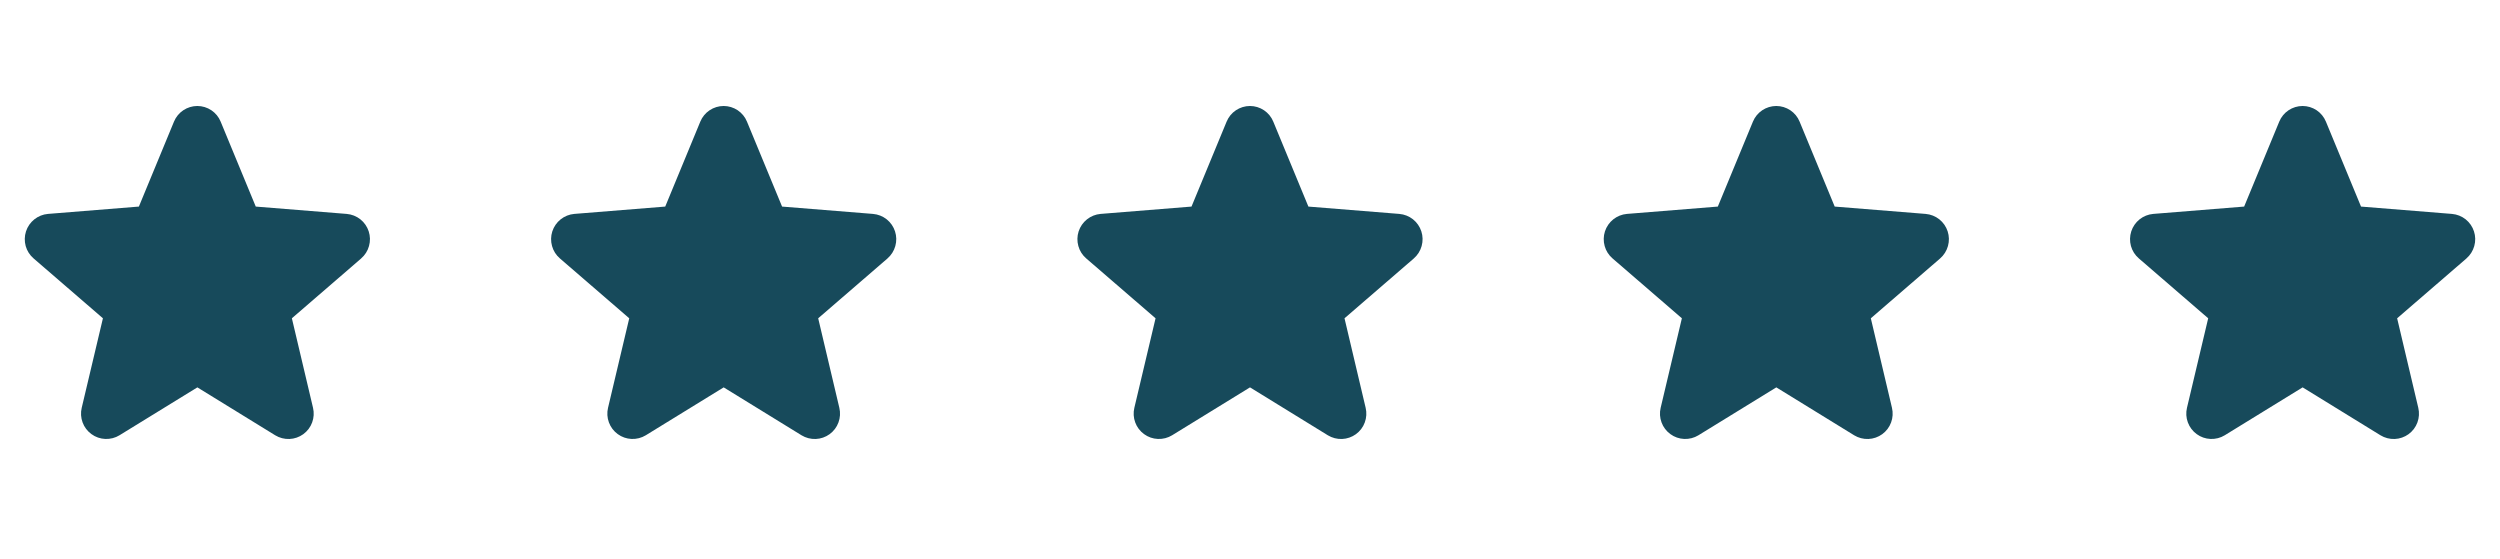
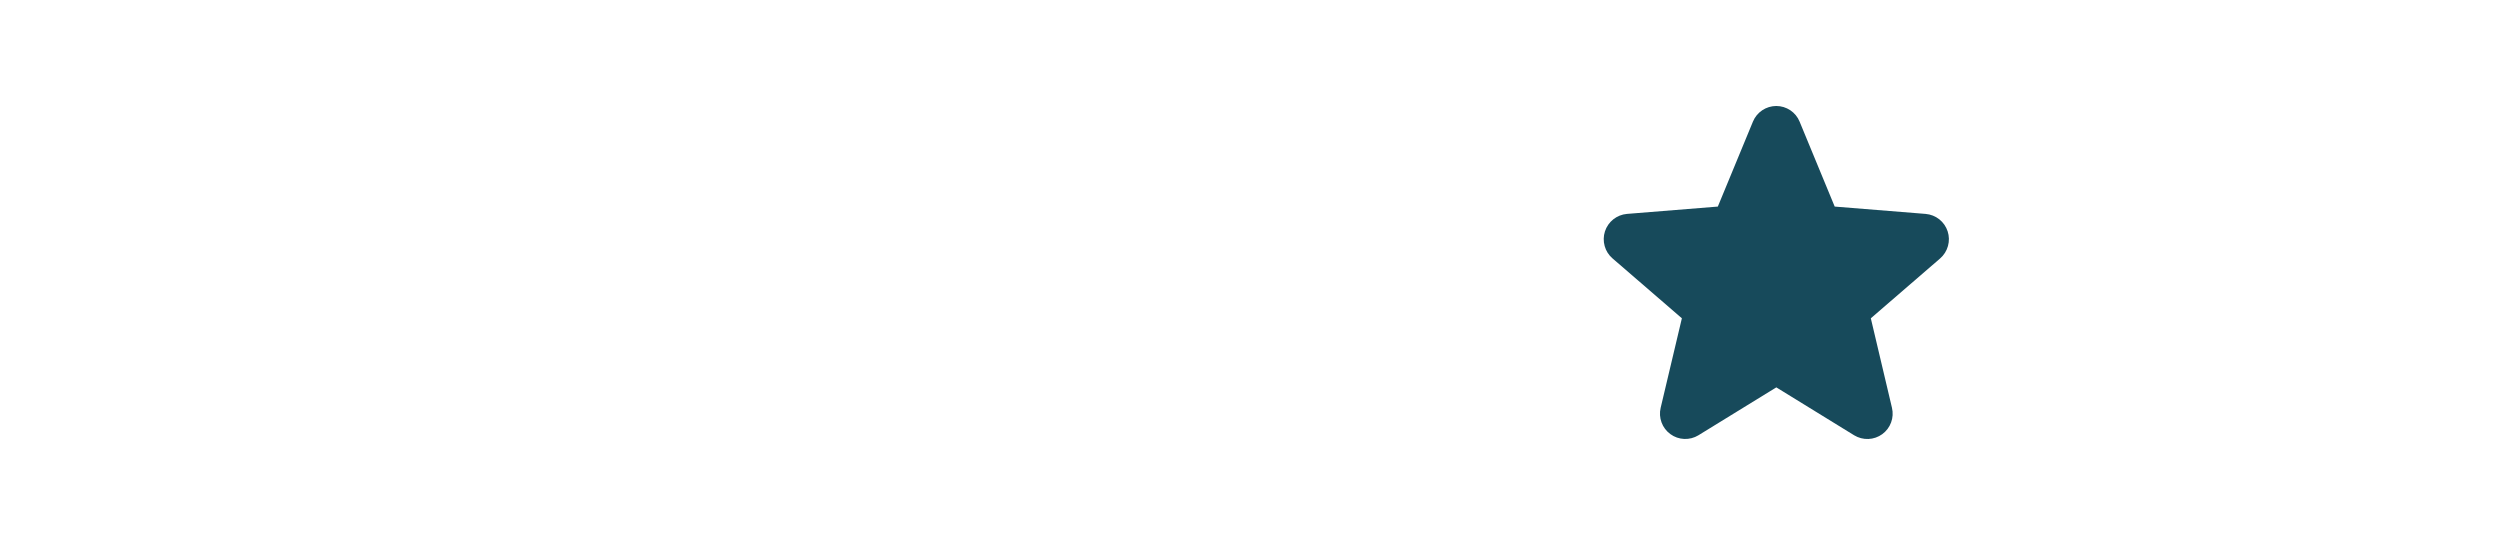
<svg xmlns="http://www.w3.org/2000/svg" fill="none" viewBox="0 0 76 17" height="17" width="76">
-   <path fill="#174A5B" d="M10.982 7.855L8.873 9.676L9.516 12.398C9.551 12.545 9.542 12.7 9.489 12.843C9.437 12.986 9.343 13.109 9.22 13.199C9.097 13.288 8.951 13.339 8.799 13.345C8.647 13.351 8.497 13.312 8.367 13.233L6 11.776L3.631 13.233C3.502 13.312 3.352 13.35 3.2 13.344C3.049 13.338 2.902 13.287 2.78 13.197C2.657 13.108 2.563 12.985 2.511 12.842C2.458 12.7 2.449 12.545 2.484 12.398L3.129 9.676L1.02 7.855C0.905 7.756 0.822 7.626 0.781 7.48C0.741 7.334 0.744 7.179 0.79 7.035C0.837 6.89 0.925 6.763 1.044 6.668C1.162 6.574 1.306 6.516 1.457 6.503L4.222 6.28L5.289 3.698C5.347 3.557 5.445 3.437 5.572 3.352C5.698 3.268 5.847 3.222 5.999 3.222C6.151 3.222 6.3 3.268 6.426 3.352C6.552 3.437 6.651 3.557 6.708 3.698L7.775 6.28L10.54 6.503C10.692 6.516 10.836 6.573 10.955 6.667C11.074 6.762 11.162 6.889 11.209 7.034C11.256 7.178 11.259 7.333 11.218 7.479C11.178 7.626 11.094 7.757 10.979 7.856L10.982 7.855Z" />
-   <path fill="#174A5B" d="M26.982 7.855L24.873 9.676L25.516 12.398C25.551 12.545 25.542 12.7 25.489 12.843C25.437 12.986 25.343 13.109 25.22 13.199C25.097 13.288 24.951 13.339 24.799 13.345C24.647 13.351 24.497 13.312 24.367 13.233L22 11.776L19.631 13.233C19.502 13.312 19.352 13.35 19.2 13.344C19.049 13.338 18.902 13.287 18.78 13.197C18.657 13.108 18.564 12.985 18.511 12.842C18.458 12.7 18.449 12.545 18.484 12.398L19.129 9.676L17.02 7.855C16.905 7.756 16.822 7.626 16.782 7.48C16.741 7.334 16.744 7.179 16.79 7.035C16.837 6.89 16.925 6.763 17.044 6.668C17.162 6.574 17.306 6.516 17.457 6.503L20.223 6.28L21.289 3.698C21.347 3.557 21.445 3.437 21.572 3.352C21.698 3.268 21.847 3.222 21.999 3.222C22.151 3.222 22.3 3.268 22.426 3.352C22.552 3.437 22.651 3.557 22.708 3.698L23.775 6.28L26.54 6.503C26.692 6.516 26.836 6.573 26.955 6.667C27.074 6.762 27.162 6.889 27.209 7.034C27.256 7.178 27.259 7.333 27.218 7.479C27.177 7.626 27.094 7.757 26.98 7.856L26.982 7.855Z" />
-   <path fill="#174A5B" d="M42.982 7.855L40.873 9.676L41.516 12.398C41.551 12.545 41.542 12.7 41.489 12.843C41.437 12.986 41.343 13.109 41.22 13.199C41.097 13.288 40.951 13.339 40.799 13.345C40.647 13.351 40.497 13.312 40.367 13.233L38 11.776L35.631 13.233C35.502 13.312 35.352 13.35 35.2 13.344C35.048 13.338 34.902 13.287 34.78 13.197C34.657 13.108 34.563 12.985 34.511 12.842C34.458 12.7 34.449 12.545 34.484 12.398L35.129 9.676L33.02 7.855C32.905 7.756 32.822 7.626 32.782 7.48C32.741 7.334 32.744 7.179 32.79 7.035C32.837 6.89 32.925 6.763 33.044 6.668C33.162 6.574 33.306 6.516 33.457 6.503L36.222 6.28L37.289 3.698C37.347 3.557 37.445 3.437 37.572 3.352C37.698 3.268 37.847 3.222 37.999 3.222C38.151 3.222 38.3 3.268 38.426 3.352C38.552 3.437 38.651 3.557 38.708 3.698L39.775 6.28L42.54 6.503C42.692 6.516 42.836 6.573 42.955 6.667C43.074 6.762 43.162 6.889 43.209 7.034C43.256 7.178 43.259 7.333 43.218 7.479C43.178 7.626 43.094 7.757 42.98 7.856L42.982 7.855Z" />
  <path fill="#174A5B" d="M58.982 7.855L56.873 9.676L57.516 12.398C57.551 12.545 57.542 12.7 57.489 12.843C57.437 12.986 57.343 13.109 57.22 13.199C57.097 13.288 56.951 13.339 56.799 13.345C56.647 13.351 56.497 13.312 56.367 13.233L54 11.776L51.631 13.233C51.502 13.312 51.352 13.35 51.2 13.344C51.048 13.338 50.902 13.287 50.78 13.197C50.657 13.108 50.563 12.985 50.511 12.842C50.458 12.7 50.449 12.545 50.484 12.398L51.129 9.676L49.02 7.855C48.905 7.756 48.822 7.626 48.782 7.48C48.741 7.334 48.744 7.179 48.79 7.035C48.837 6.89 48.925 6.763 49.044 6.668C49.162 6.574 49.306 6.516 49.457 6.503L52.222 6.28L53.289 3.698C53.347 3.557 53.445 3.437 53.572 3.352C53.698 3.268 53.847 3.222 53.999 3.222C54.151 3.222 54.3 3.268 54.426 3.352C54.552 3.437 54.651 3.557 54.708 3.698L55.775 6.28L58.54 6.503C58.692 6.516 58.836 6.573 58.955 6.667C59.074 6.762 59.162 6.889 59.209 7.034C59.256 7.178 59.259 7.333 59.218 7.479C59.178 7.626 59.094 7.757 58.98 7.856L58.982 7.855Z" />
-   <path fill="#174A5B" d="M74.982 7.855L72.873 9.676L73.516 12.398C73.551 12.545 73.542 12.7 73.489 12.843C73.437 12.986 73.343 13.109 73.22 13.199C73.097 13.288 72.951 13.339 72.799 13.345C72.647 13.351 72.497 13.312 72.367 13.233L70 11.776L67.631 13.233C67.502 13.312 67.352 13.35 67.2 13.344C67.049 13.338 66.902 13.287 66.78 13.197C66.657 13.108 66.564 12.985 66.511 12.842C66.458 12.7 66.449 12.545 66.484 12.398L67.129 9.676L65.02 7.855C64.905 7.756 64.822 7.626 64.781 7.48C64.741 7.334 64.744 7.179 64.79 7.035C64.837 6.89 64.925 6.763 65.043 6.668C65.162 6.574 65.306 6.516 65.457 6.503L68.222 6.28L69.289 3.698C69.347 3.557 69.445 3.437 69.572 3.352C69.698 3.268 69.847 3.222 69.999 3.222C70.151 3.222 70.3 3.268 70.426 3.352C70.552 3.437 70.65 3.557 70.708 3.698L71.775 6.28L74.54 6.503C74.692 6.516 74.836 6.573 74.955 6.667C75.074 6.762 75.162 6.889 75.209 7.034C75.256 7.178 75.259 7.333 75.218 7.479C75.177 7.626 75.094 7.757 74.98 7.856L74.982 7.855Z" />
</svg>